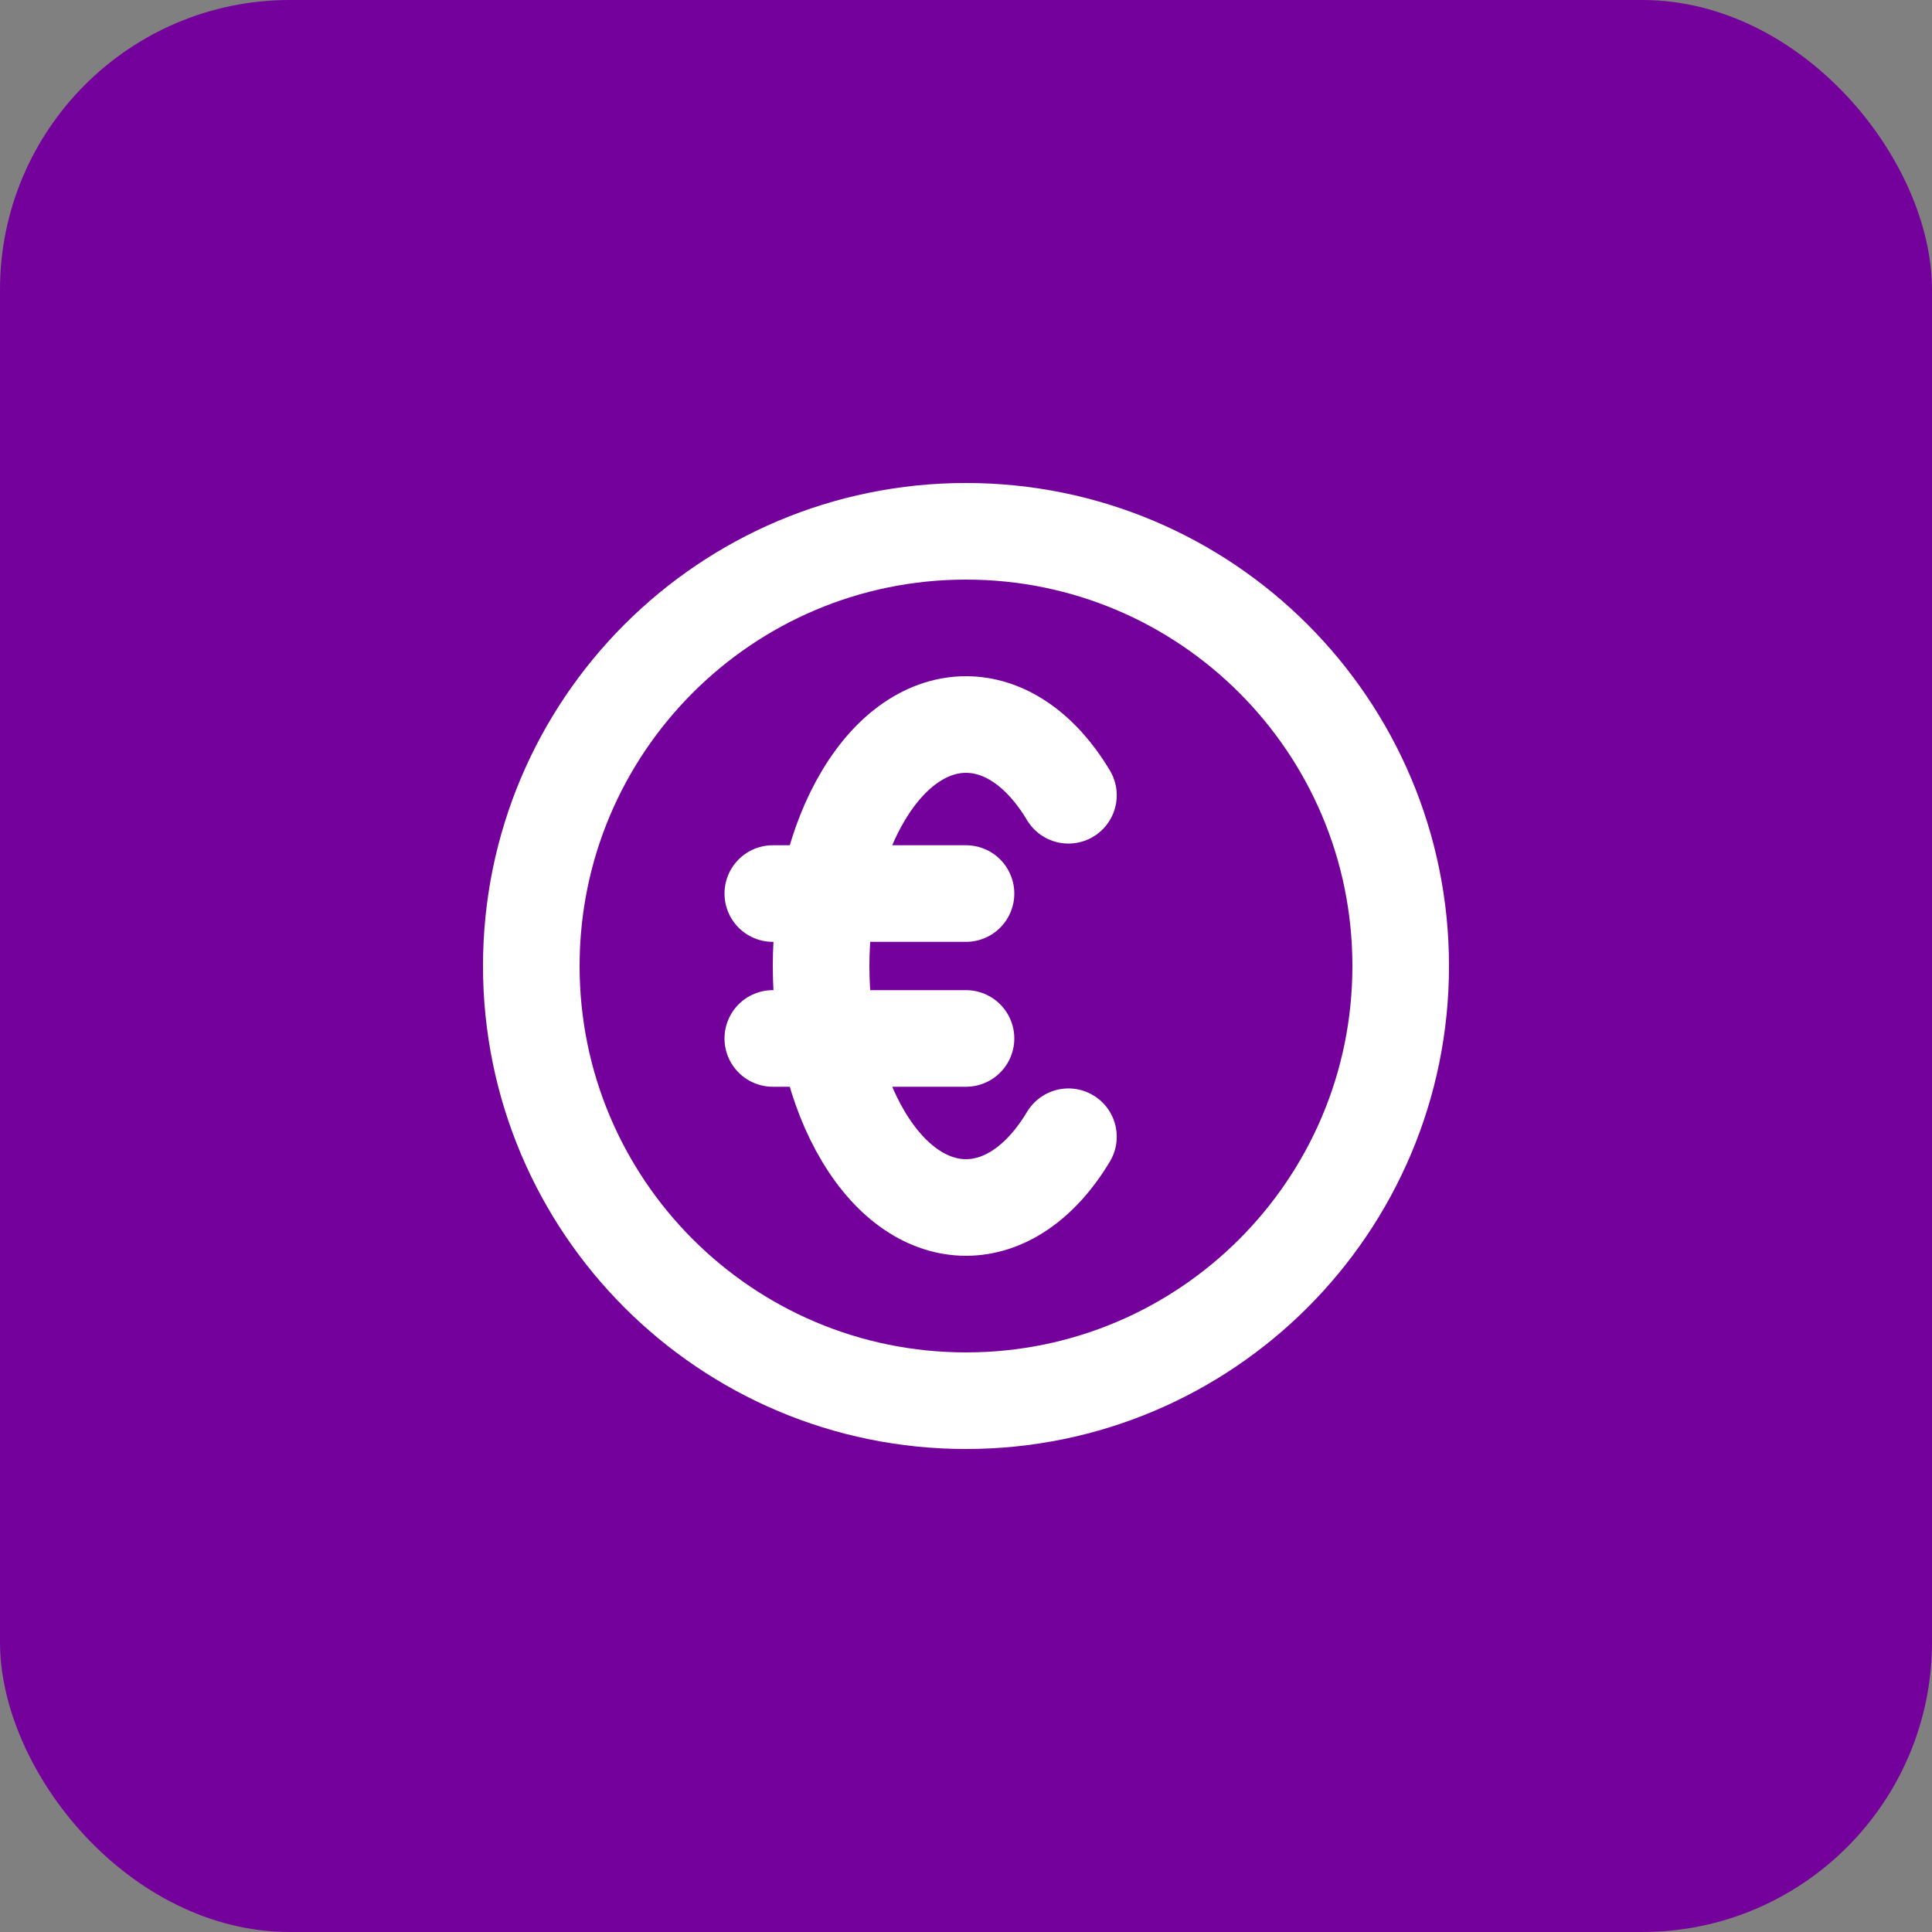
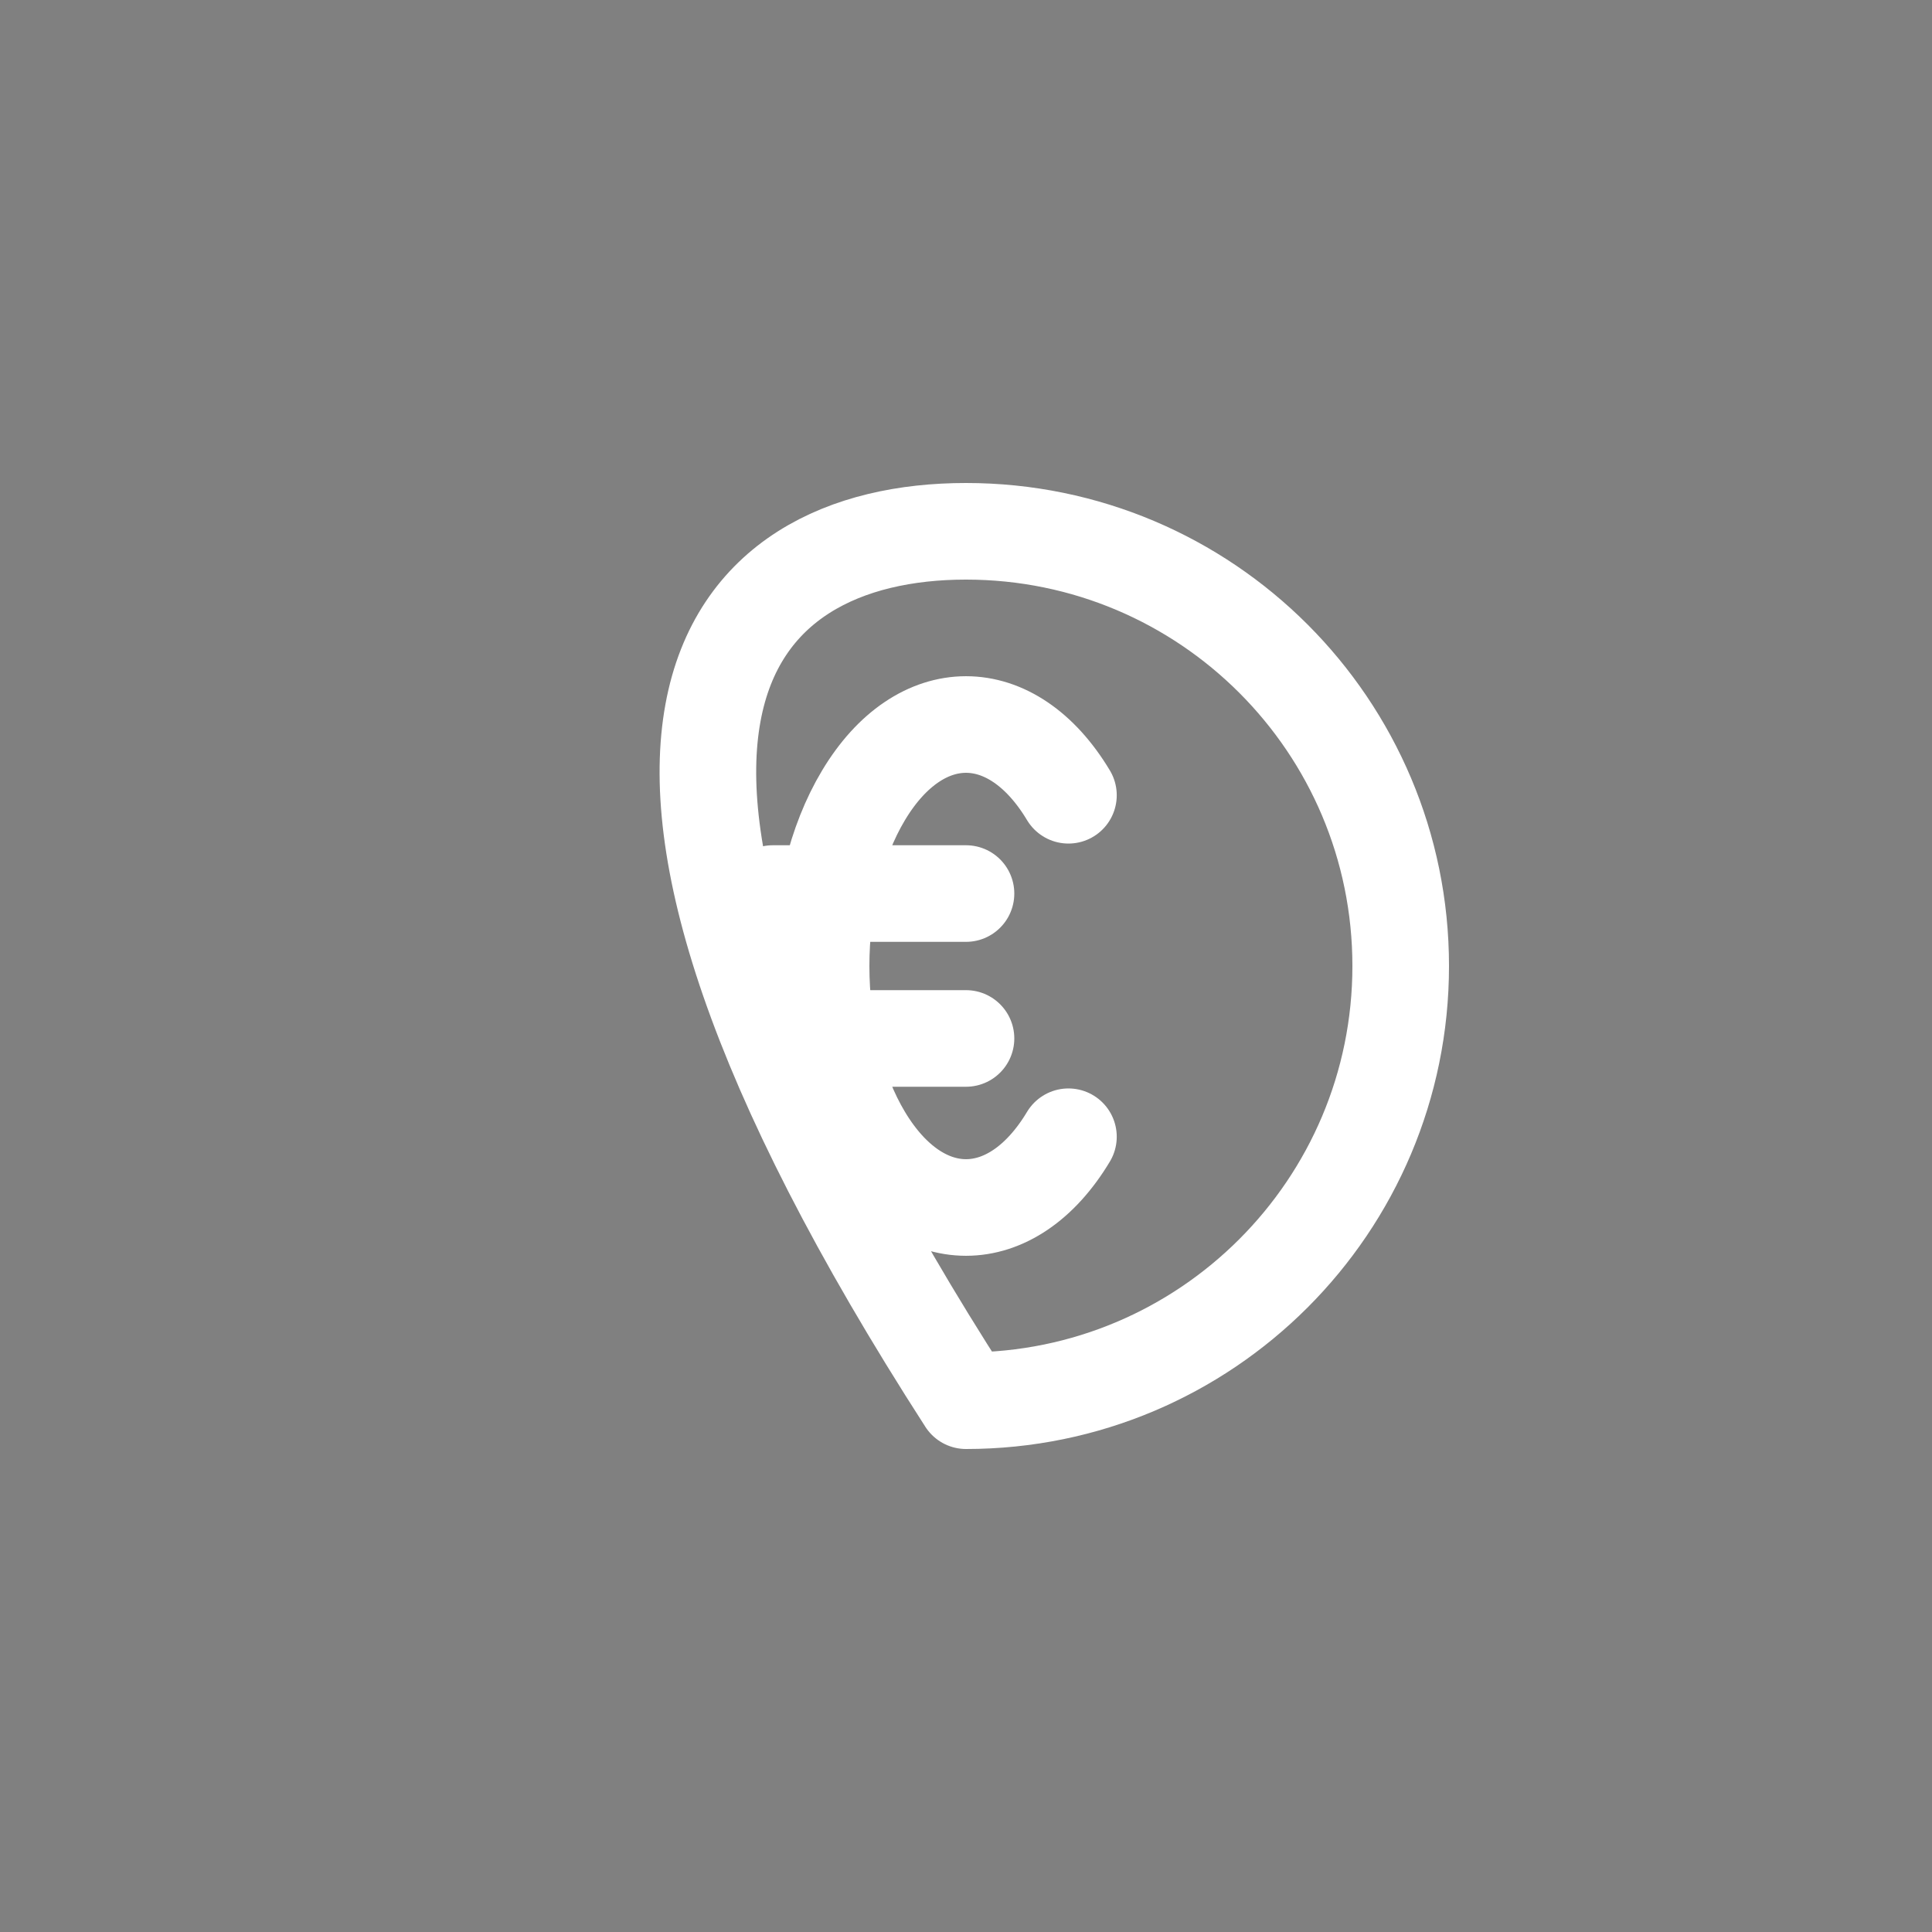
<svg xmlns="http://www.w3.org/2000/svg" width="40" height="40" viewBox="0 0 40 40" fill="none">
  <rect x="0" y="0" width="40" height="40" fill="#808080" stroke="none" />
-   <rect width="40" height="40" rx="6" fill="#75019C" />
-   <path d="M22.121 23.535C20.95 25.488 19.05 25.488 17.879 23.535C16.707 21.583 16.707 18.417 17.879 16.465C19.05 14.512 20.95 14.512 22.121 16.465M16 18.5H20M16 21.5H20M29 20C29 24.971 24.971 29 20 29C15.029 29 11 24.971 11 20C11 15.029 15.029 11 20 11C24.971 11 29 15.029 29 20Z" stroke="white" stroke-width="2" stroke-linecap="round" stroke-linejoin="round" />
+   <path d="M22.121 23.535C20.95 25.488 19.05 25.488 17.879 23.535C16.707 21.583 16.707 18.417 17.879 16.465C19.05 14.512 20.95 14.512 22.121 16.465M16 18.5H20M16 21.5H20M29 20C29 24.971 24.971 29 20 29C11 15.029 15.029 11 20 11C24.971 11 29 15.029 29 20Z" stroke="white" stroke-width="2" stroke-linecap="round" stroke-linejoin="round" />
</svg>